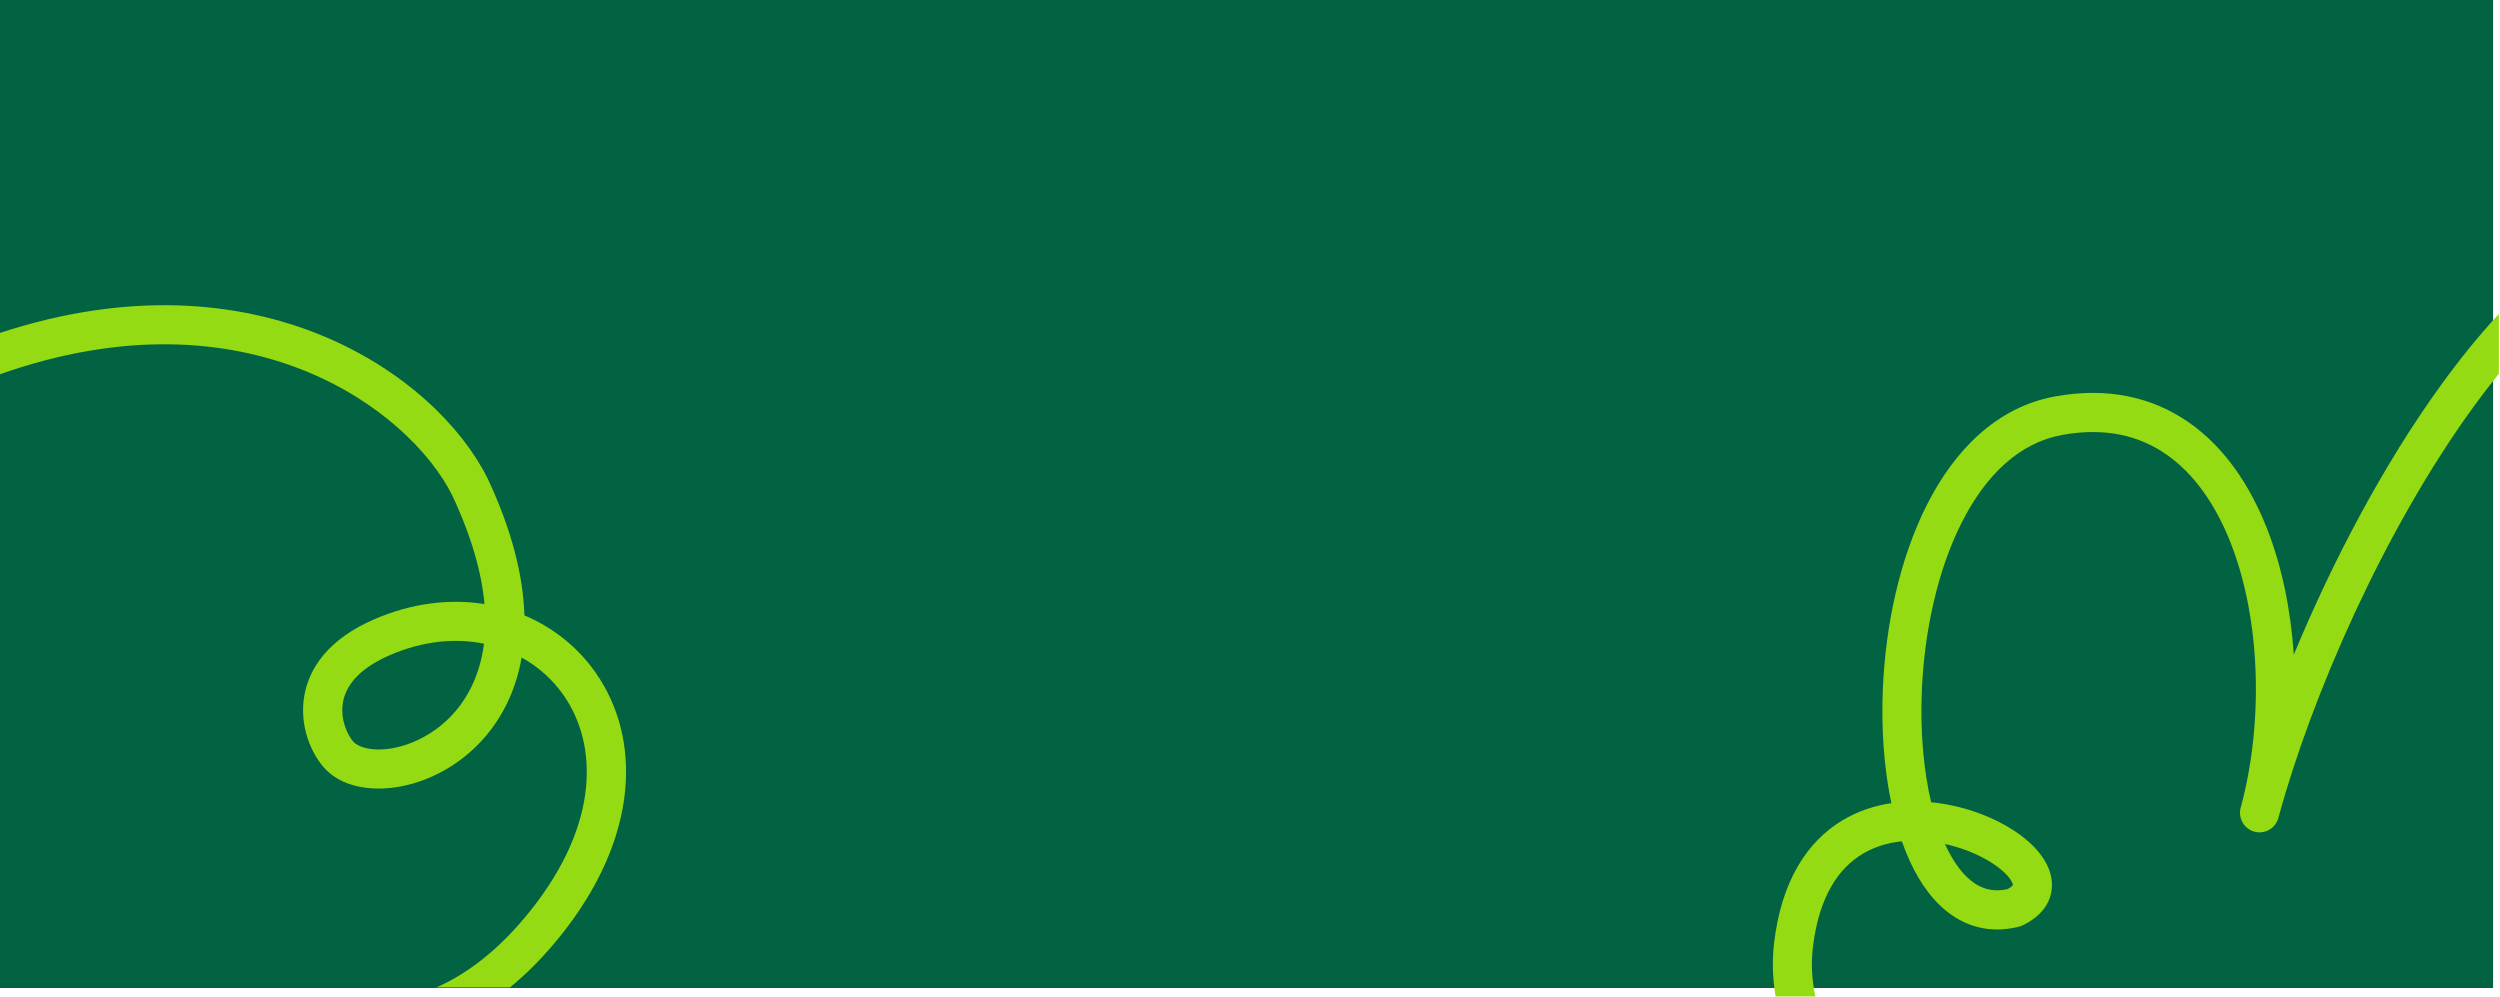
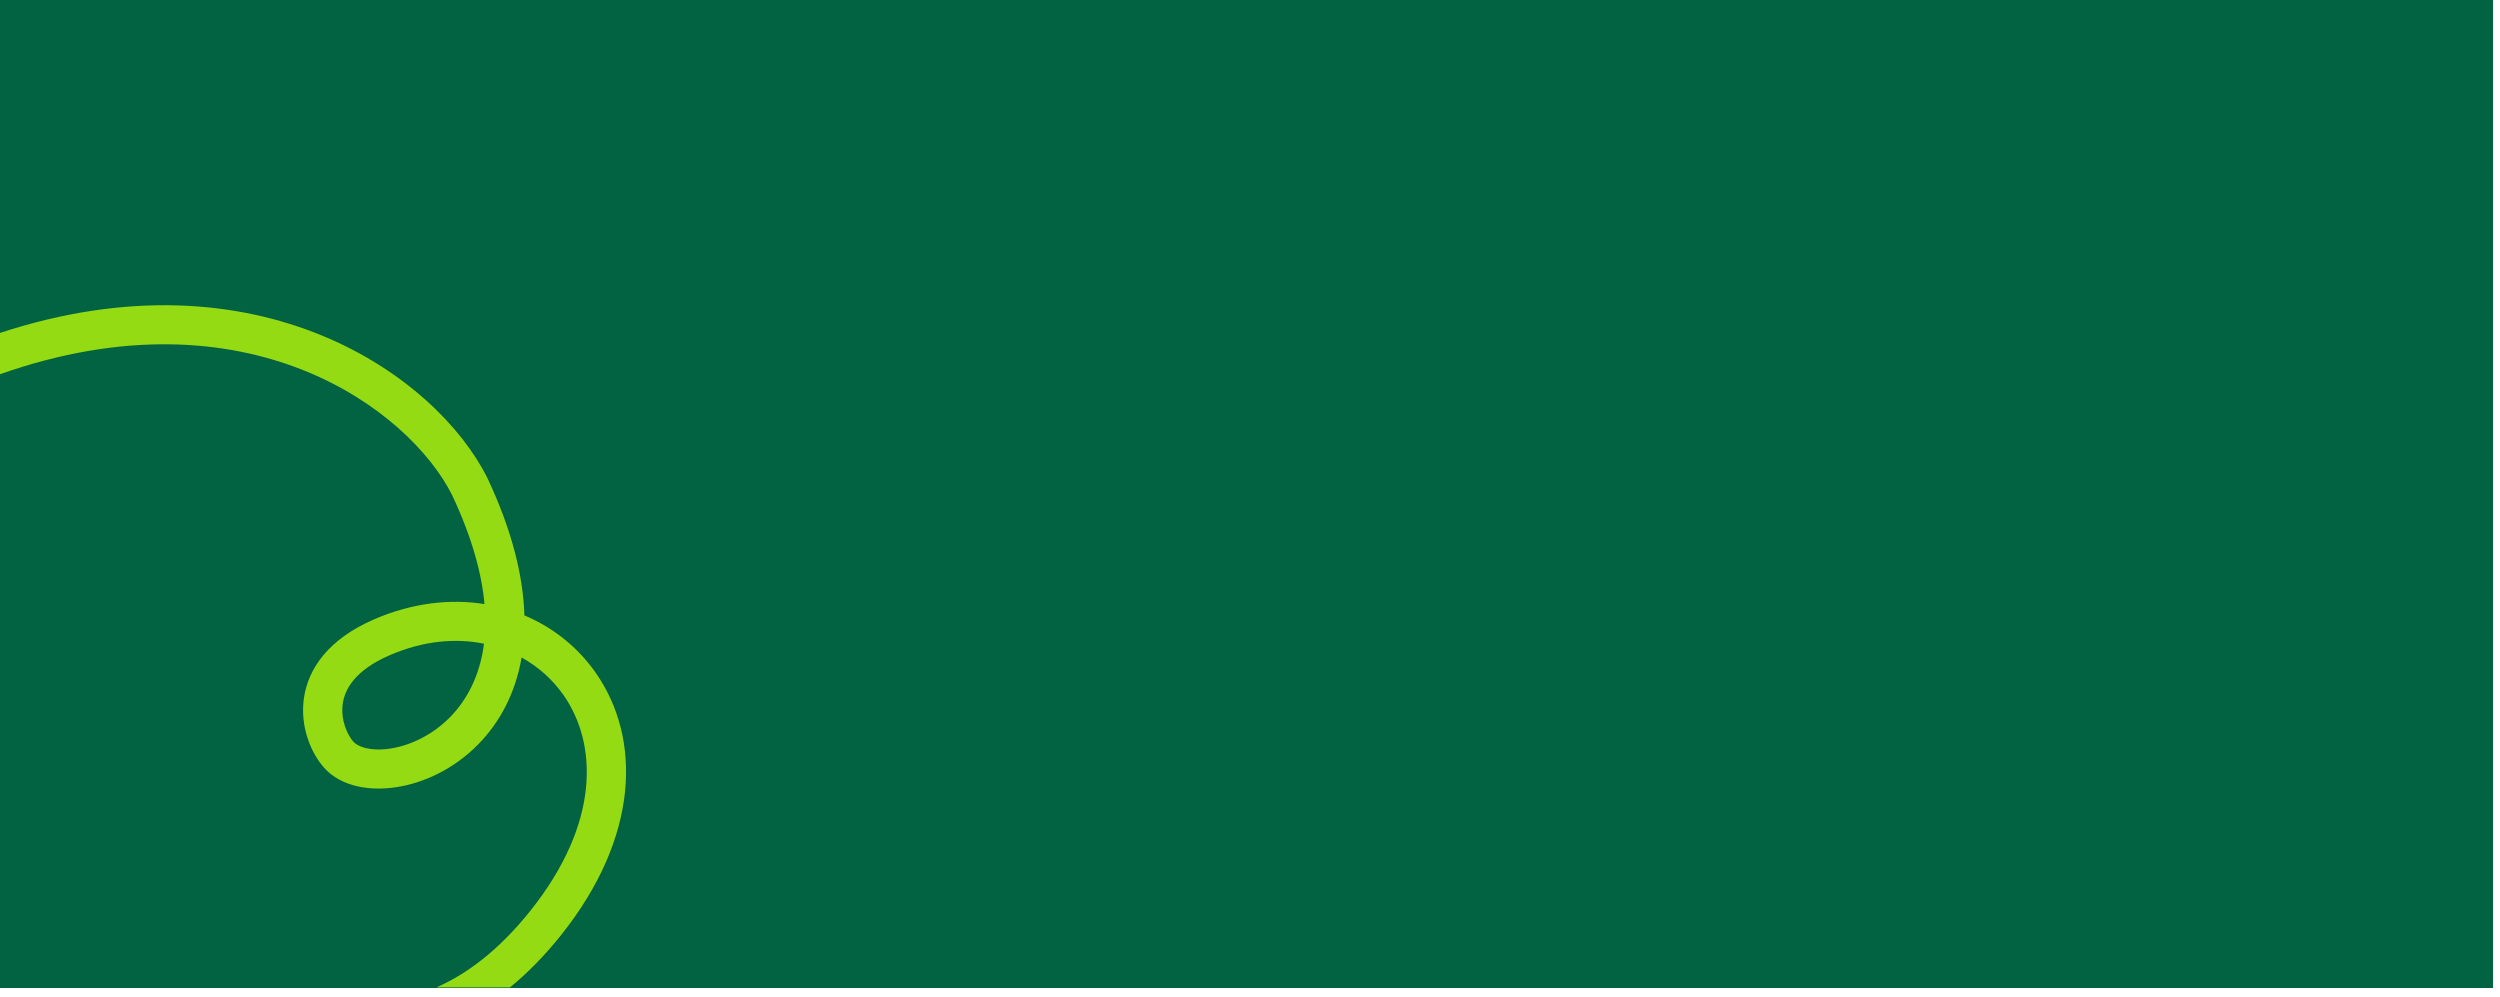
<svg xmlns="http://www.w3.org/2000/svg" width="1083" height="432" viewBox="0 0 1083 432" fill="none">
  <path d="M0 -9.53674e-06H1080V428H0V-9.53674e-06Z" fill="#016341" />
-   <path fill-rule="evenodd" clip-rule="evenodd" d="M0 162.118V144.223C112.006 107.451 189.02 162.864 211.104 207.006L211.13 207.059L211.193 207.188C221.844 229.818 226.66 249.616 227.172 266.592C239.623 271.821 250.324 280.357 258.098 291.492C277.915 319.876 277.064 362.445 243.093 405.039C235.856 414.114 228.426 421.617 220.912 427.744H189.055C202.338 421.904 216.205 411.535 229.791 394.5C260.339 356.197 258.634 321.912 244.15 301.167C239.457 294.446 233.252 288.866 225.959 284.828C223.238 300.616 216.3 313.21 206.995 322.626C196.63 333.113 183.747 339.126 171.873 340.985C160.492 342.767 147.865 340.943 140.402 332.584C134.881 326.399 129.889 314.997 131.645 302.528C133.509 289.304 142.65 276.702 162.076 268.29C178.465 261.194 194.907 259.296 209.886 261.682C208.703 248.472 204.479 232.828 195.853 214.476C177.318 177.569 107.19 124.312 0 162.118ZM168.847 283.825C183.262 277.584 197.293 276.327 209.664 278.848C207.836 293.237 201.885 303.66 194.889 310.74C187.133 318.589 177.591 322.944 169.235 324.253C160.385 325.639 154.978 323.431 153.097 321.324C150.465 318.377 147.495 311.83 148.474 304.883C149.346 298.691 153.637 290.411 168.847 283.825Z" fill="#95DB13" />
-   <path fill-rule="evenodd" clip-rule="evenodd" d="M1082.51 136C1073.91 145.29 1065.61 155.564 1057.69 166.478C1032.44 201.26 1010.29 243.503 993.669 283.622C992.385 264.386 988.581 245.566 982.062 228.973C974.69 210.211 963.618 193.729 948.188 182.979C932.554 172.088 913.13 167.572 890.293 171.727C864.722 176.382 846.55 195.321 834.733 218.688C822.893 242.099 816.769 271.099 815.641 298.687C814.939 315.822 816.151 332.818 819.33 347.929C812.028 349.013 804.787 351.37 798.077 355.414C782.718 364.673 771.713 381.813 768.551 408.369C767.609 416.278 767.91 424.093 769.189 431.66H786.401C784.93 424.659 784.493 417.5 785.341 410.38C788.033 387.764 796.889 375.919 806.786 369.955C811.934 366.851 817.774 365.091 823.881 364.446C824.881 367.31 826.012 370.127 827.269 372.887C831.753 382.682 837.816 391.203 845.83 396.63C854.128 402.249 863.961 404.149 874.65 401.429C875.185 401.293 875.705 401.105 876.203 400.867C882.676 397.778 887.891 392.723 888.776 385.432C889.602 378.625 886.254 372.637 882.441 368.282C874.716 359.462 860.763 352.177 845.859 348.985C842.793 348.327 839.691 347.847 836.569 347.547C833.267 333.531 831.82 316.844 832.535 299.382C833.592 273.556 839.335 247.077 849.812 226.362C860.31 205.604 874.904 191.768 893.312 188.418C912.05 185.008 926.856 188.771 938.543 196.912C950.432 205.196 959.77 218.5 966.328 235.193C979.501 268.72 980.526 313.61 970.676 349.86C969.448 354.38 972.104 359.042 976.609 360.273C981.114 361.506 985.761 358.841 986.989 354.322C1001.32 301.572 1032.72 229.679 1071.36 176.464C1074.95 171.51 1078.67 166.651 1082.51 161.891V136ZM842.587 365.703L842.551 365.622C854.968 368.326 865.126 374.212 869.738 379.479C871.808 381.841 871.972 383.131 871.989 383.355C871.845 383.624 871.317 384.299 869.662 385.185C863.989 386.427 859.367 385.332 855.291 382.572C850.734 379.485 846.36 373.946 842.636 365.809L842.587 365.703ZM872.036 383.226C872.041 383.228 872.034 383.265 872 383.334C872.013 383.259 872.031 383.225 872.036 383.226Z" fill="#95DB13" />
+   <path fill-rule="evenodd" clip-rule="evenodd" d="M0 162.118V144.223C112.006 107.451 189.02 162.864 211.104 207.006L211.193 207.188C221.844 229.818 226.66 249.616 227.172 266.592C239.623 271.821 250.324 280.357 258.098 291.492C277.915 319.876 277.064 362.445 243.093 405.039C235.856 414.114 228.426 421.617 220.912 427.744H189.055C202.338 421.904 216.205 411.535 229.791 394.5C260.339 356.197 258.634 321.912 244.15 301.167C239.457 294.446 233.252 288.866 225.959 284.828C223.238 300.616 216.3 313.21 206.995 322.626C196.63 333.113 183.747 339.126 171.873 340.985C160.492 342.767 147.865 340.943 140.402 332.584C134.881 326.399 129.889 314.997 131.645 302.528C133.509 289.304 142.65 276.702 162.076 268.29C178.465 261.194 194.907 259.296 209.886 261.682C208.703 248.472 204.479 232.828 195.853 214.476C177.318 177.569 107.19 124.312 0 162.118ZM168.847 283.825C183.262 277.584 197.293 276.327 209.664 278.848C207.836 293.237 201.885 303.66 194.889 310.74C187.133 318.589 177.591 322.944 169.235 324.253C160.385 325.639 154.978 323.431 153.097 321.324C150.465 318.377 147.495 311.83 148.474 304.883C149.346 298.691 153.637 290.411 168.847 283.825Z" fill="#95DB13" />
</svg>